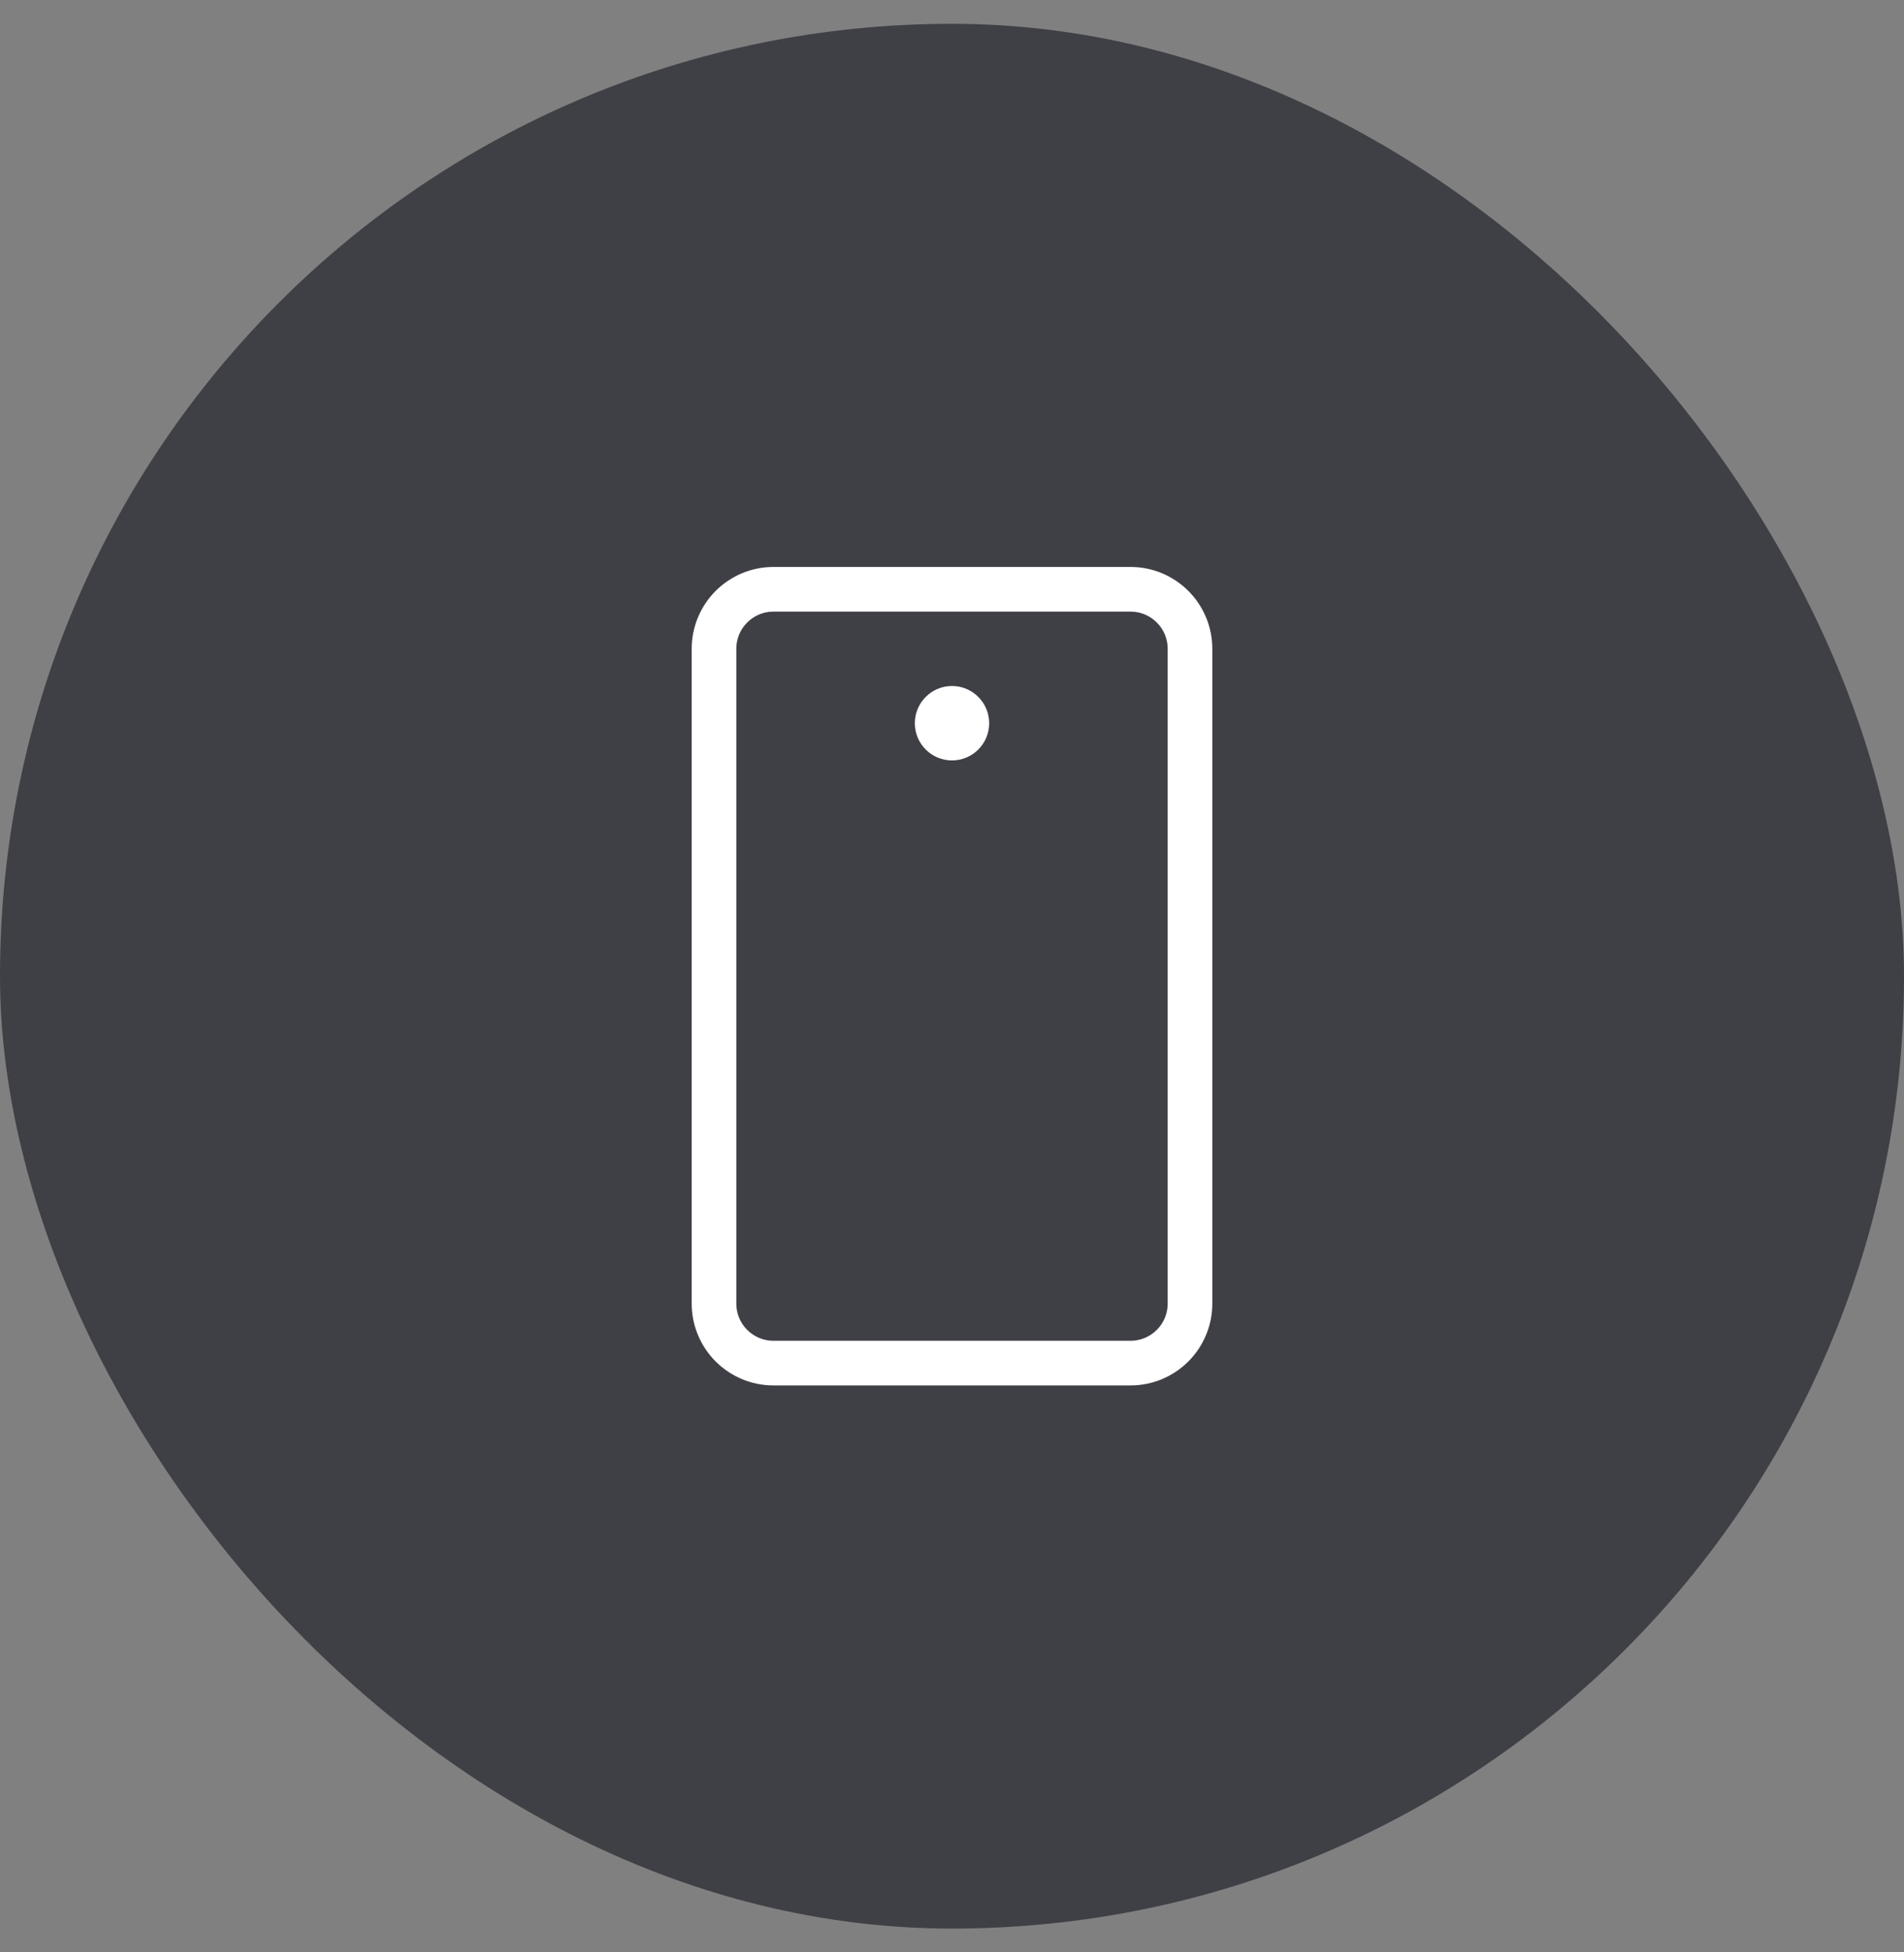
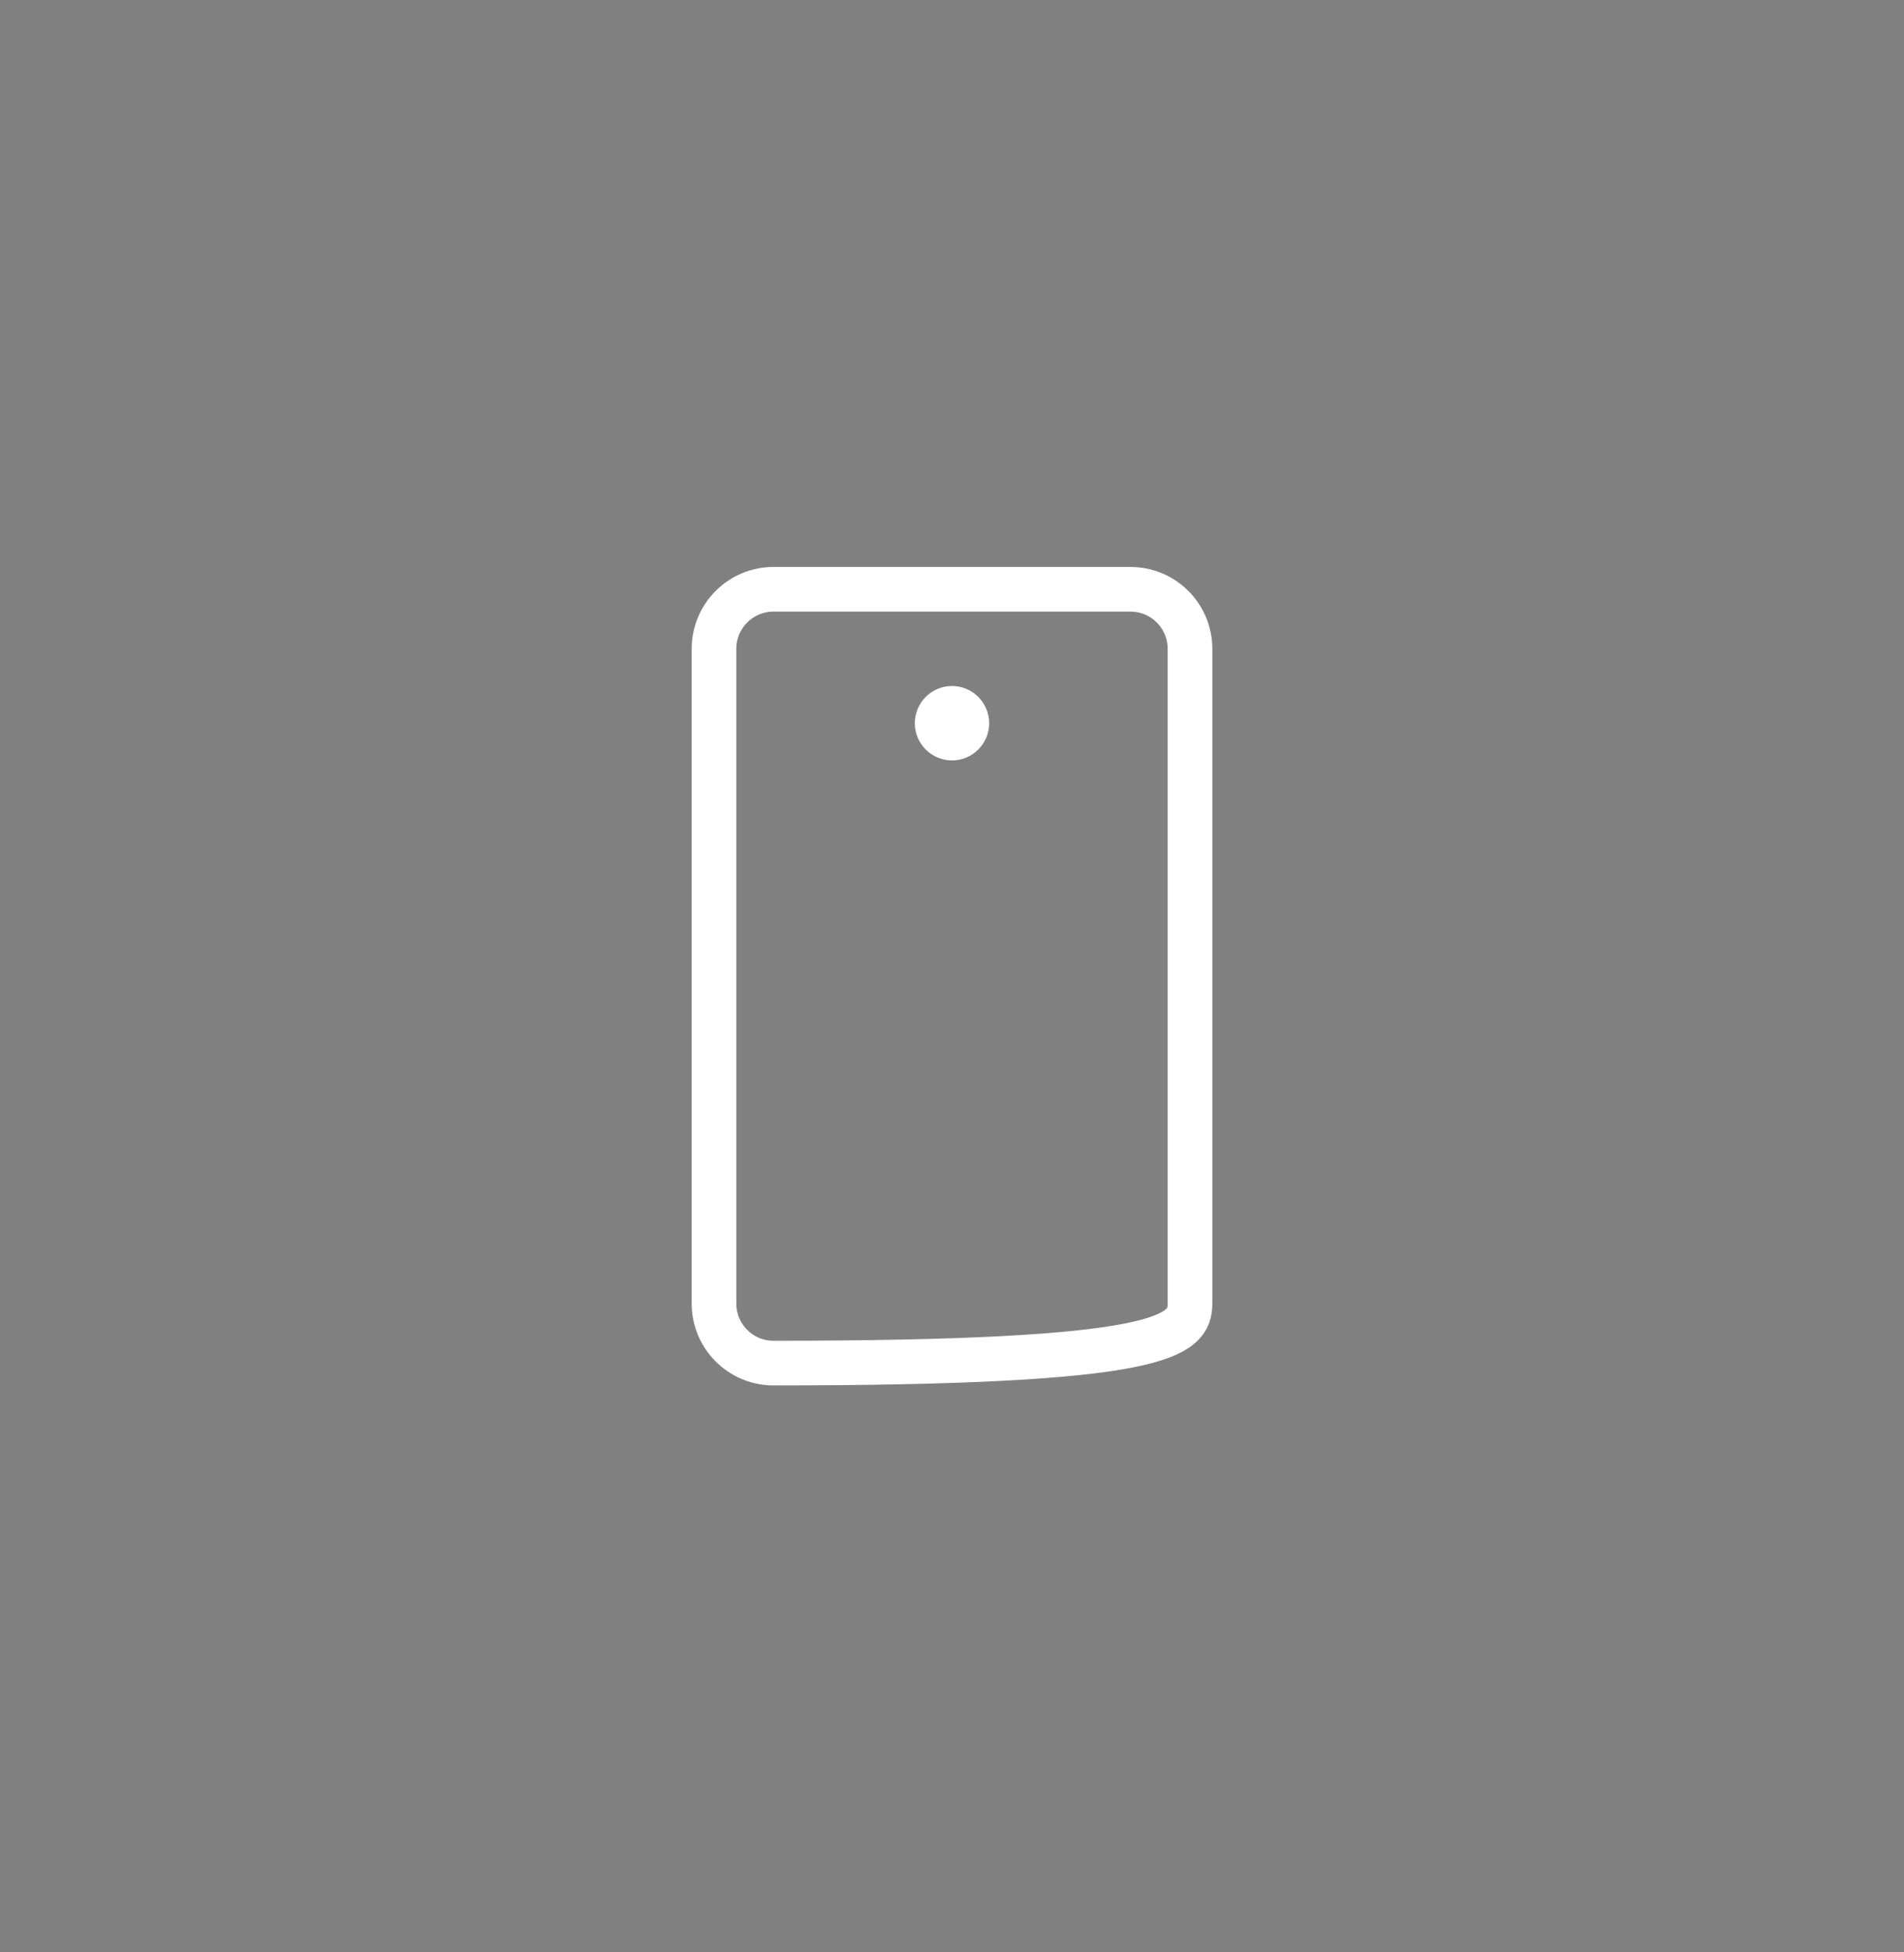
<svg xmlns="http://www.w3.org/2000/svg" width="40" height="41" viewBox="0 0 40 41" fill="none">
  <rect x="0" y="0" width="40" height="41" fill="#808080" stroke="none" />
-   <rect y="0.5" width="40" height="40" rx="20" fill="#3F3F46" />
-   <path d="M25 27.375V13.625C25 12.935 24.44 12.375 23.75 12.375H16.25C15.56 12.375 15 12.935 15 13.625L15 27.375C15 28.065 15.56 28.625 16.25 28.625H23.75C24.44 28.625 25 28.065 25 27.375Z" stroke="white" stroke-width="0.938" stroke-linecap="round" stroke-linejoin="round" />
+   <path d="M25 27.375V13.625C25 12.935 24.44 12.375 23.75 12.375H16.25C15.56 12.375 15 12.935 15 13.625L15 27.375C15 28.065 15.56 28.625 16.25 28.625C24.44 28.625 25 28.065 25 27.375Z" stroke="white" stroke-width="0.938" stroke-linecap="round" stroke-linejoin="round" />
  <path d="M20 15.969C20.431 15.969 20.781 15.619 20.781 15.188C20.781 14.756 20.431 14.406 20 14.406C19.569 14.406 19.219 14.756 19.219 15.188C19.219 15.619 19.569 15.969 20 15.969Z" fill="white" />
</svg>